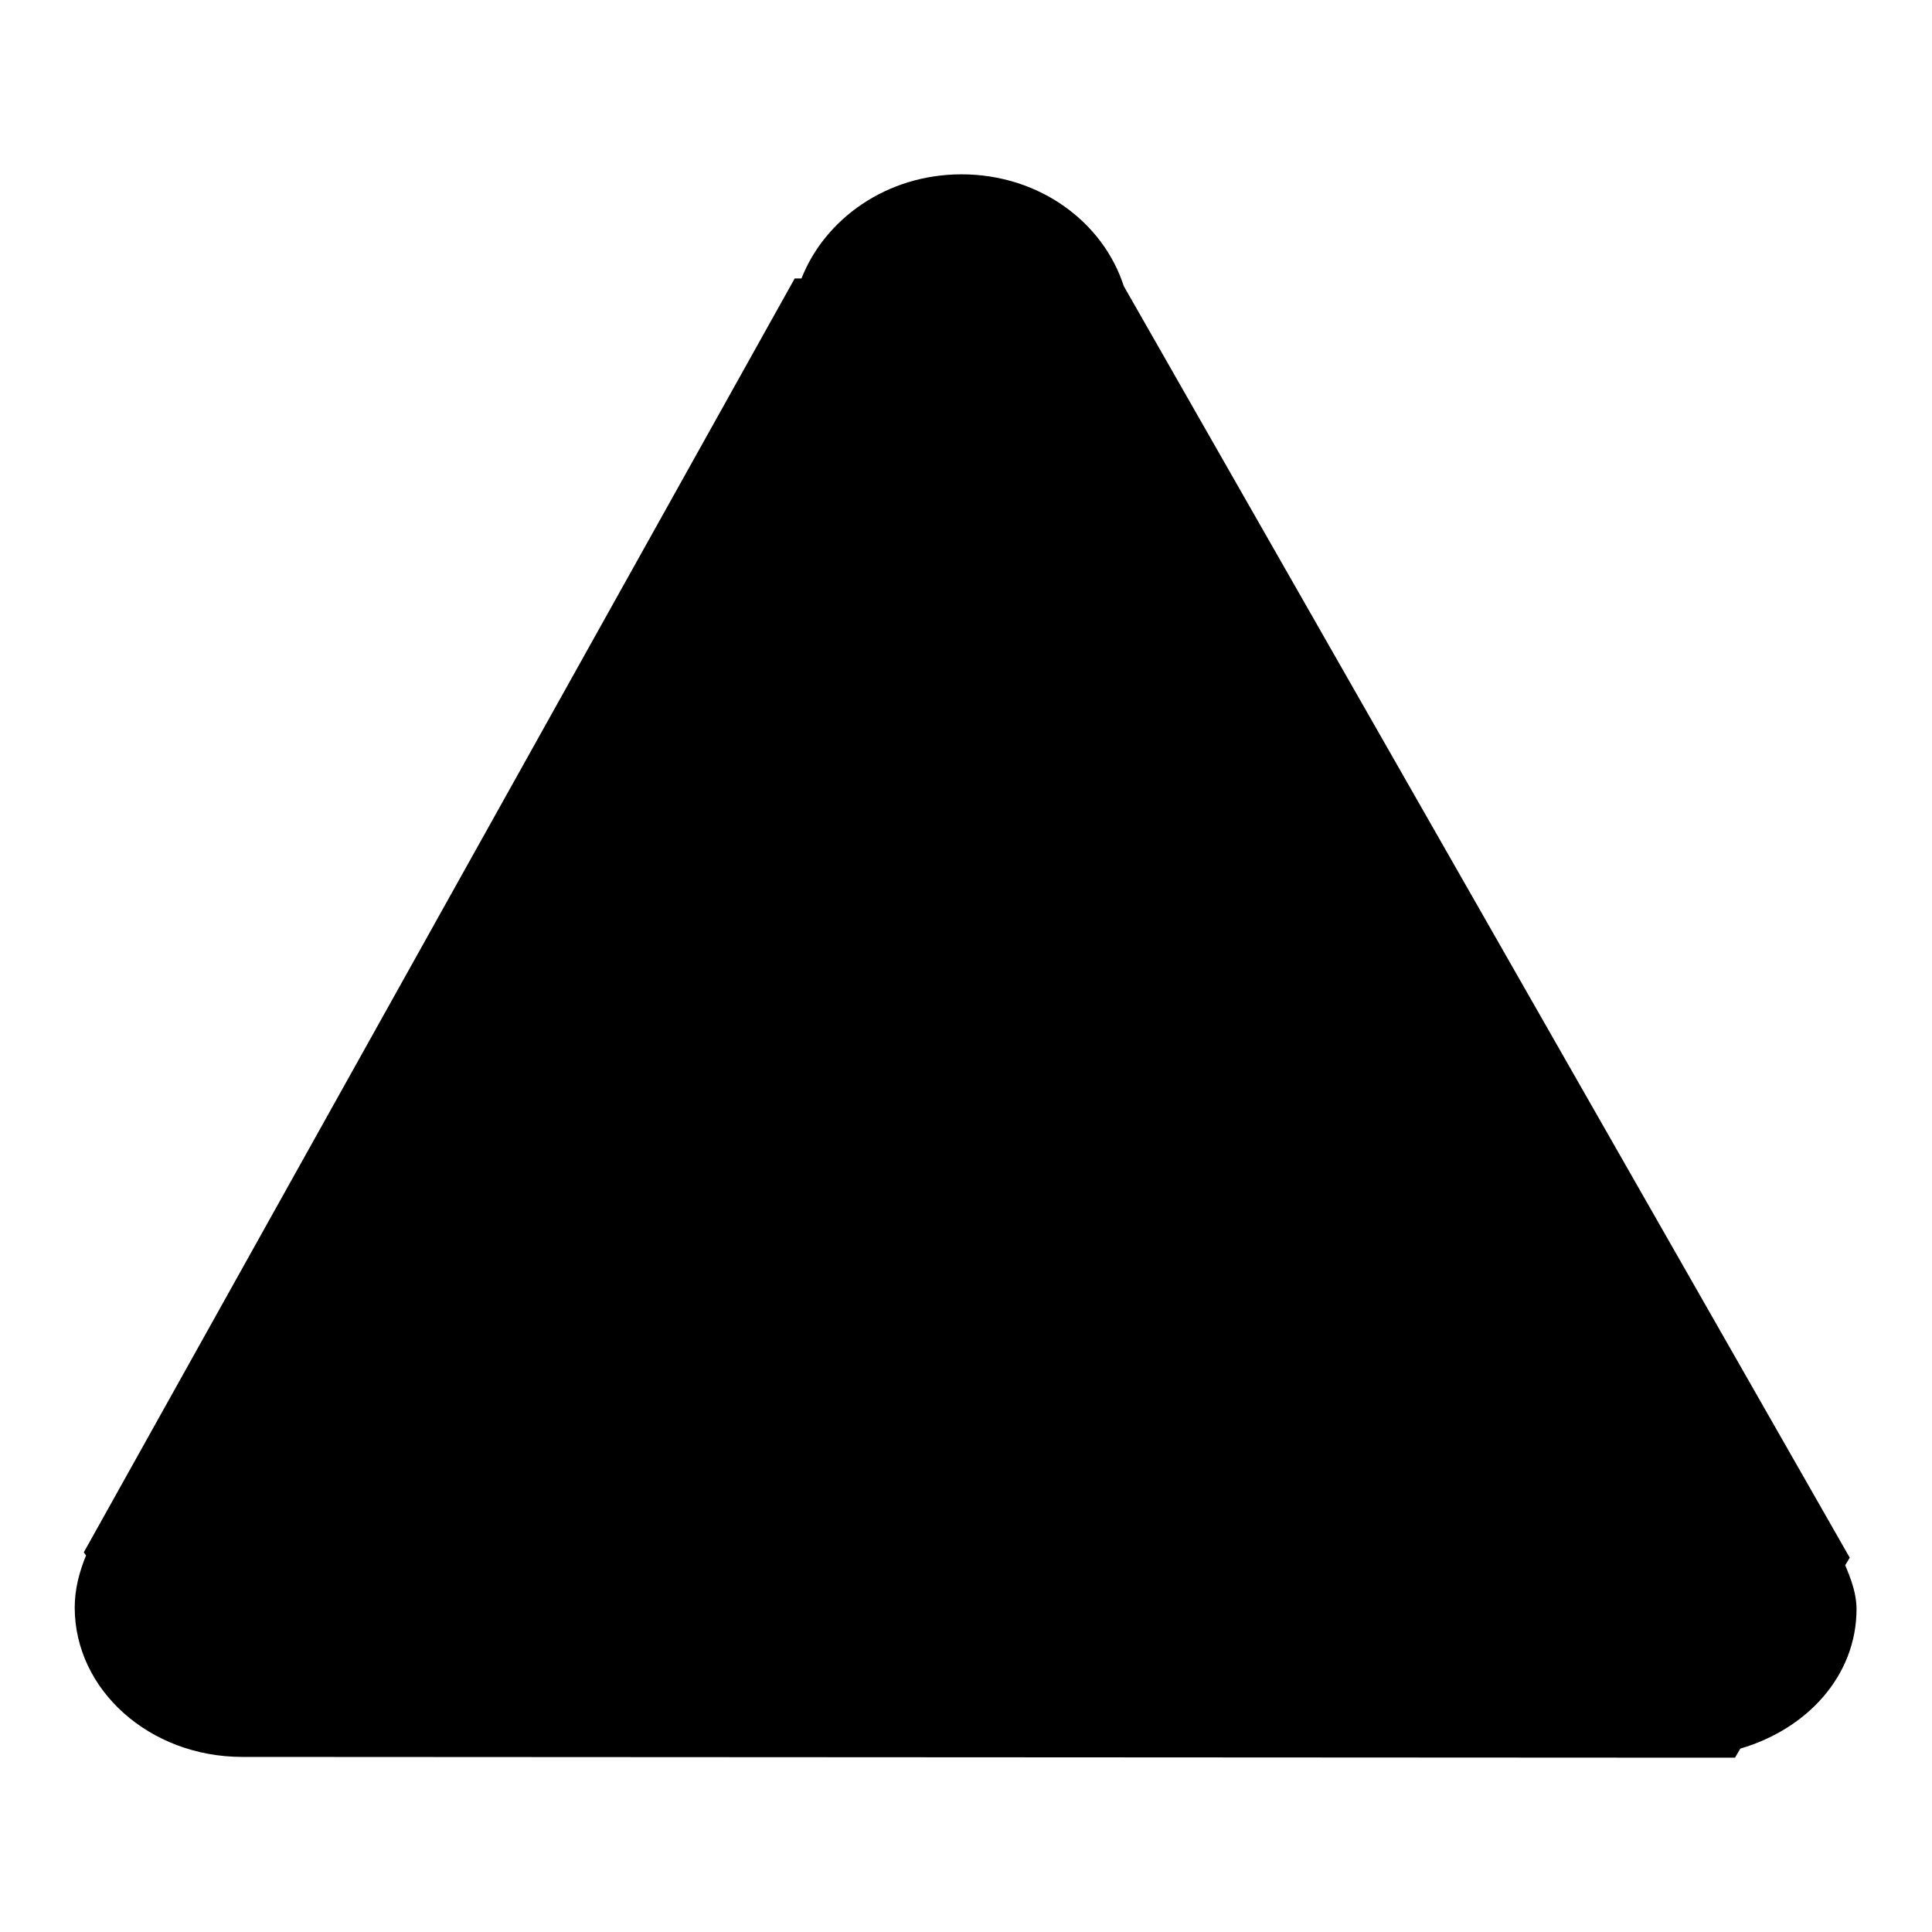
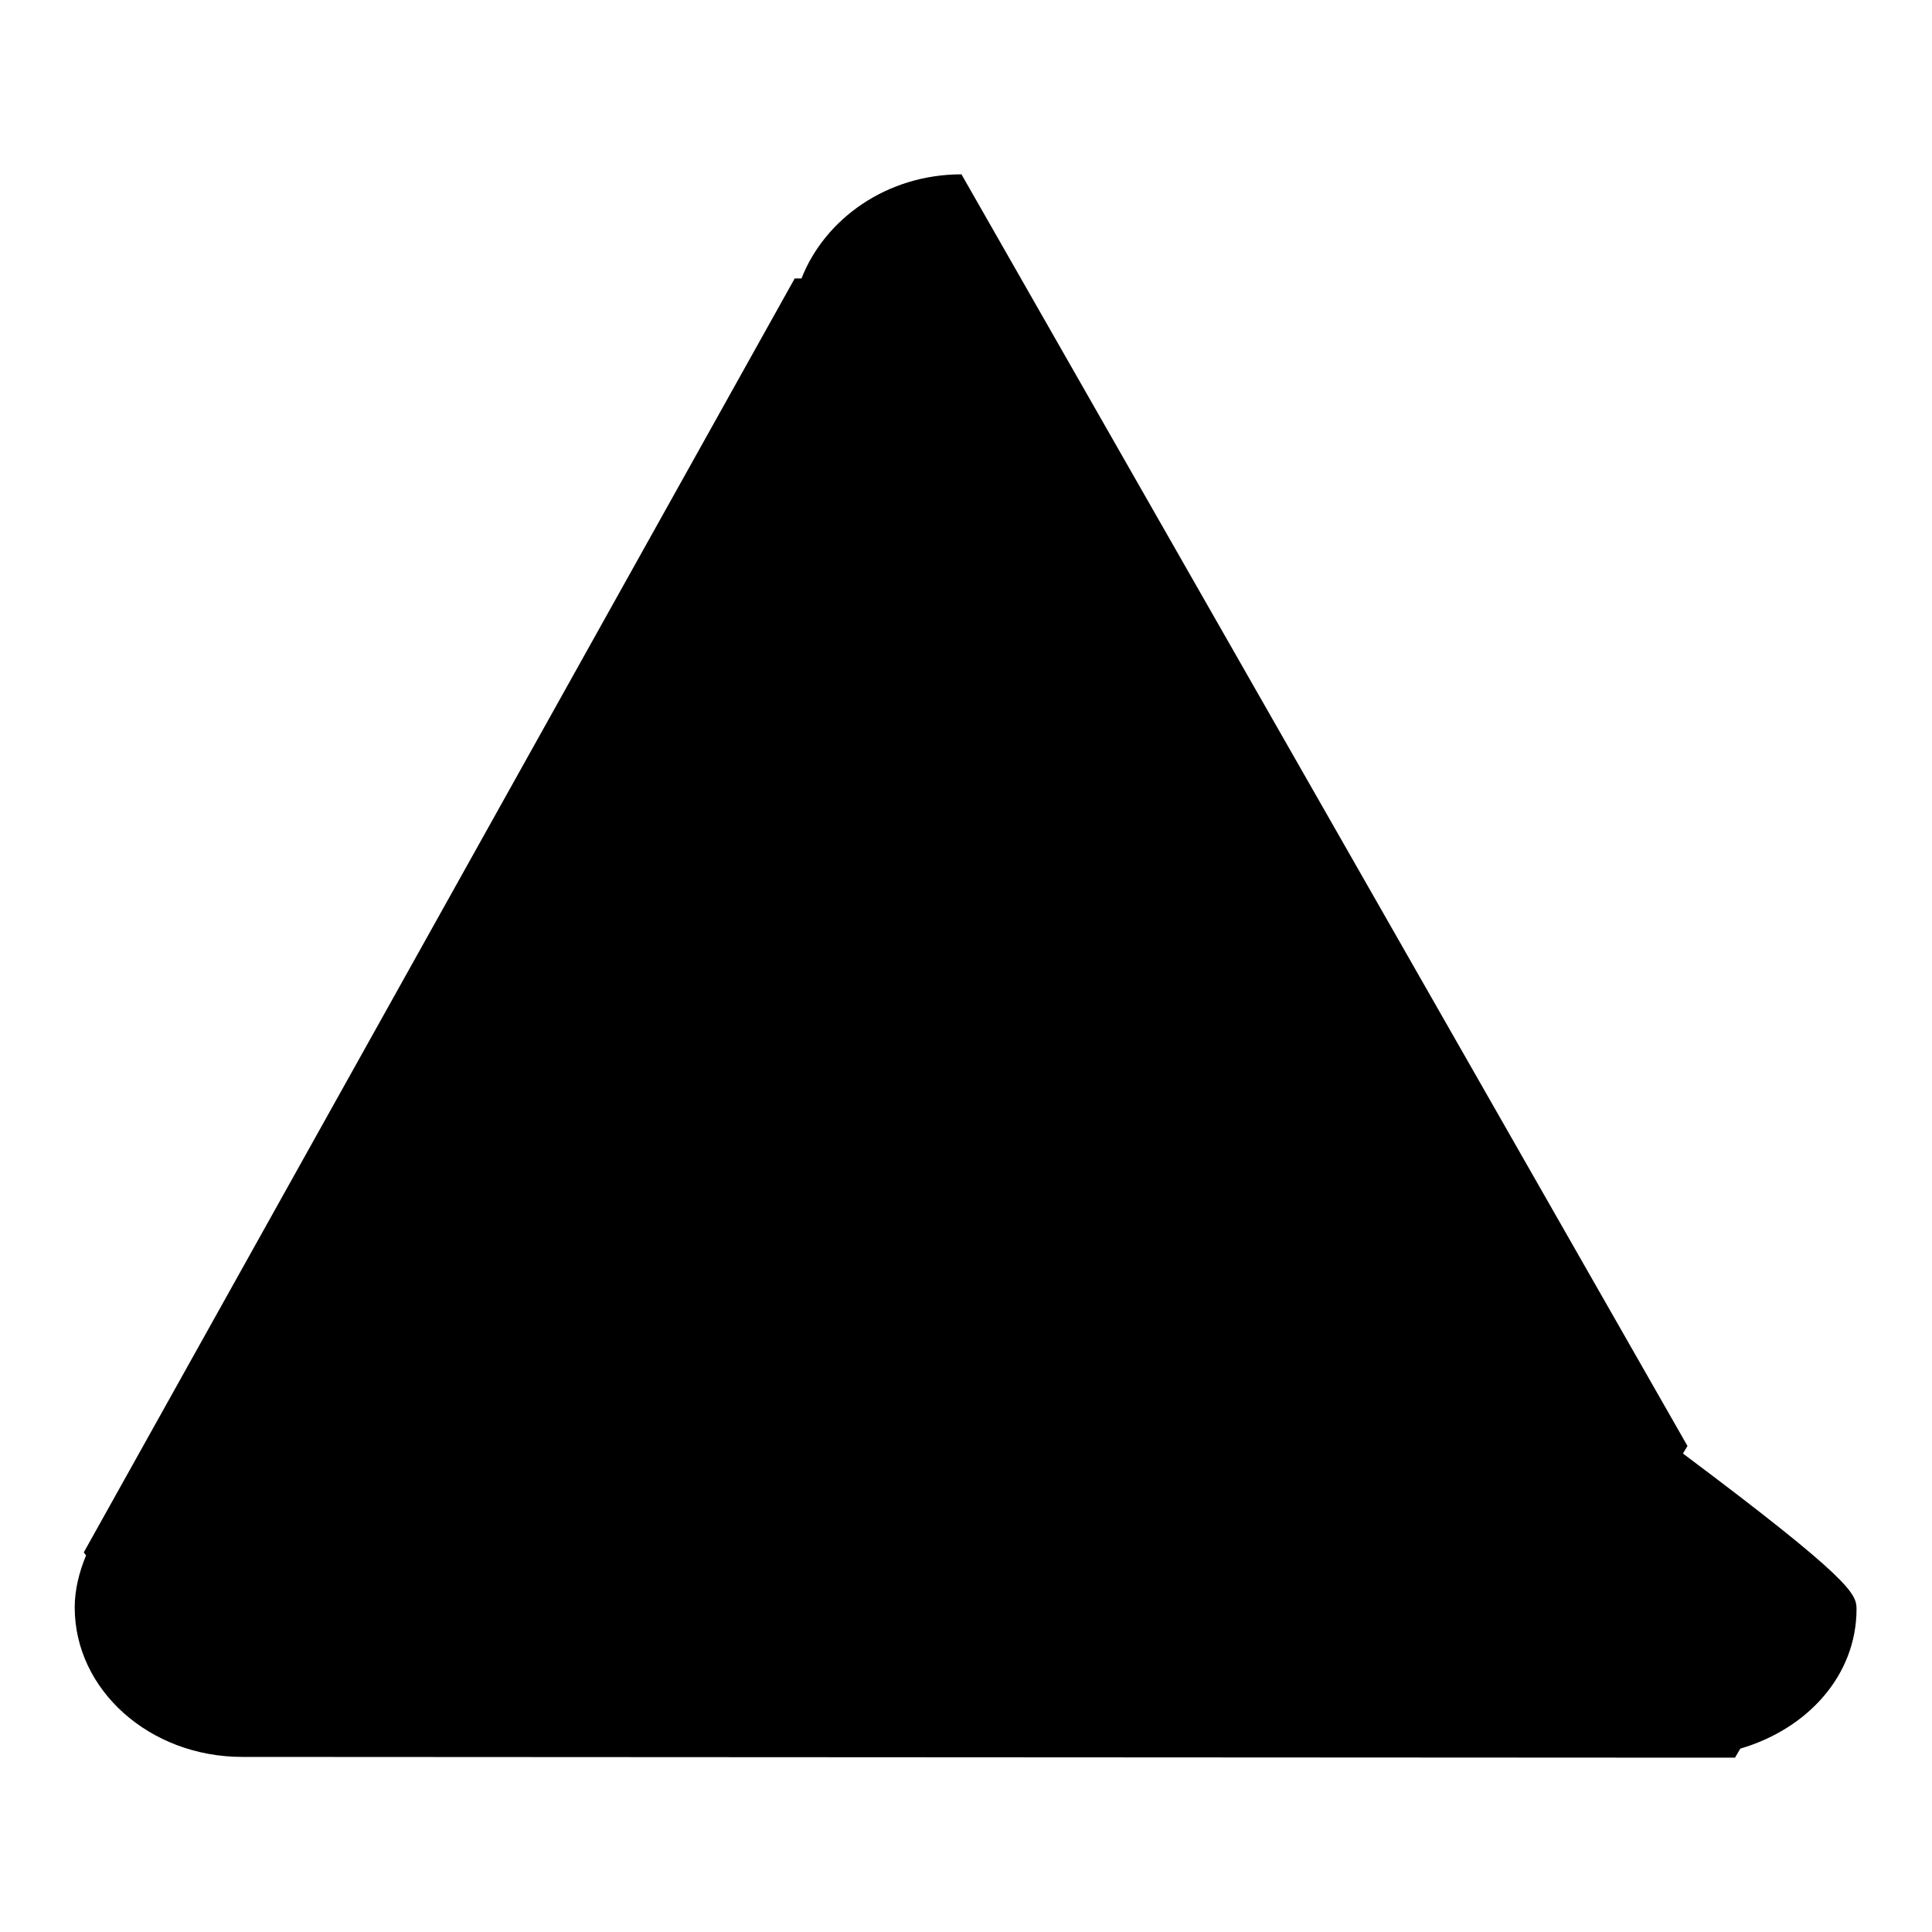
<svg xmlns="http://www.w3.org/2000/svg" version="1.1" x="0px" y="0px" viewBox="0 0 256 256" enable-background="new 0 0 256 256" xml:space="preserve">
  <g>
    <g>
-       <path fill="#000000" d="M246,213.2c0,8.8-6.5,15.9-15.4,18.5l-0.7,1.2h-5.7c-0.1,0-0.2,0-0.4,0c-0.1,0-0.2,0-0.3,0l-191.4-0.1v0c-12.3,0-22.2-8.9-22.2-19.8c0-2.4,0.6-4.7,1.5-6.9l-0.3-0.4l94.2-168.8l0.9,0c3.1-7.9,11.3-13.8,21.2-13.8c10.4,0,18.8,6.4,21.5,14.8l96.2,168.5l-0.6,1C245.3,209.3,246,211.2,246,213.2L246,213.2z M142,170.6h-28v-96h28V170.6z M142,204.7h-28v-20.4h28V204.7z" />
+       <path fill="#000000" d="M246,213.2c0,8.8-6.5,15.9-15.4,18.5l-0.7,1.2h-5.7c-0.1,0-0.2,0-0.4,0c-0.1,0-0.2,0-0.3,0l-191.4-0.1v0c-12.3,0-22.2-8.9-22.2-19.8c0-2.4,0.6-4.7,1.5-6.9l-0.3-0.4l94.2-168.8l0.9,0c3.1-7.9,11.3-13.8,21.2-13.8l96.2,168.5l-0.6,1C245.3,209.3,246,211.2,246,213.2L246,213.2z M142,170.6h-28v-96h28V170.6z M142,204.7h-28v-20.4h28V204.7z" />
    </g>
  </g>
</svg>